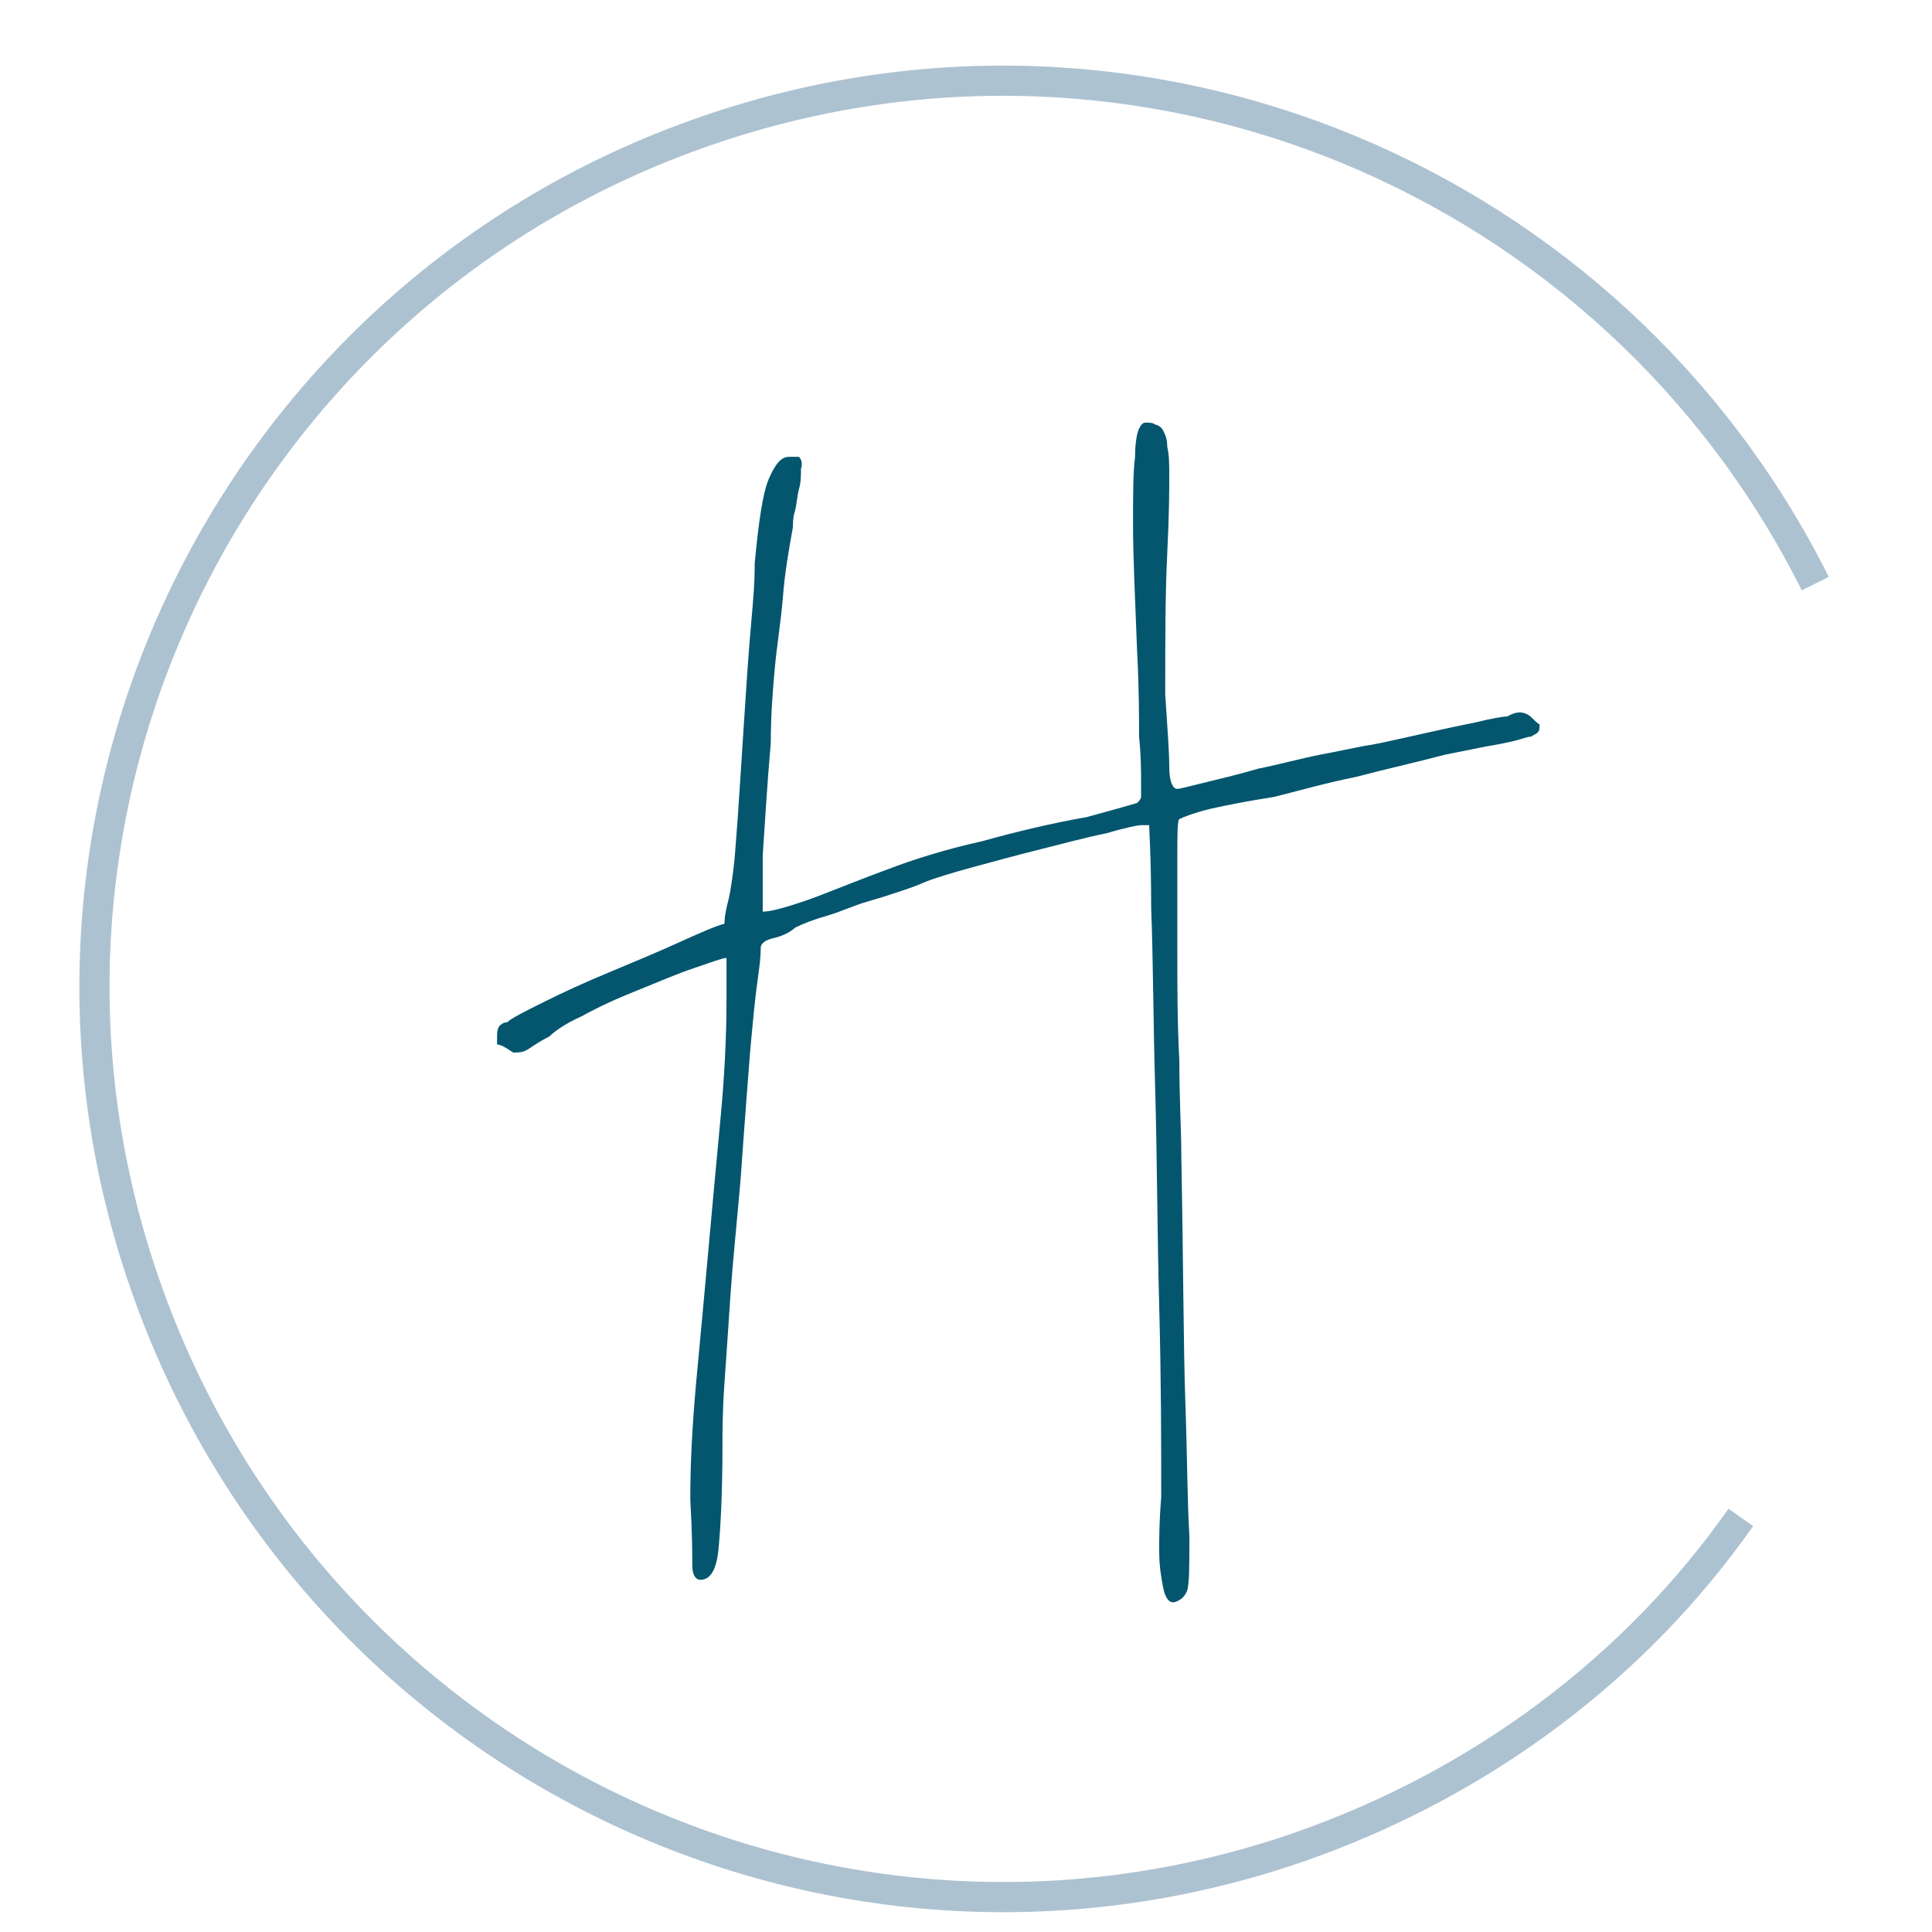
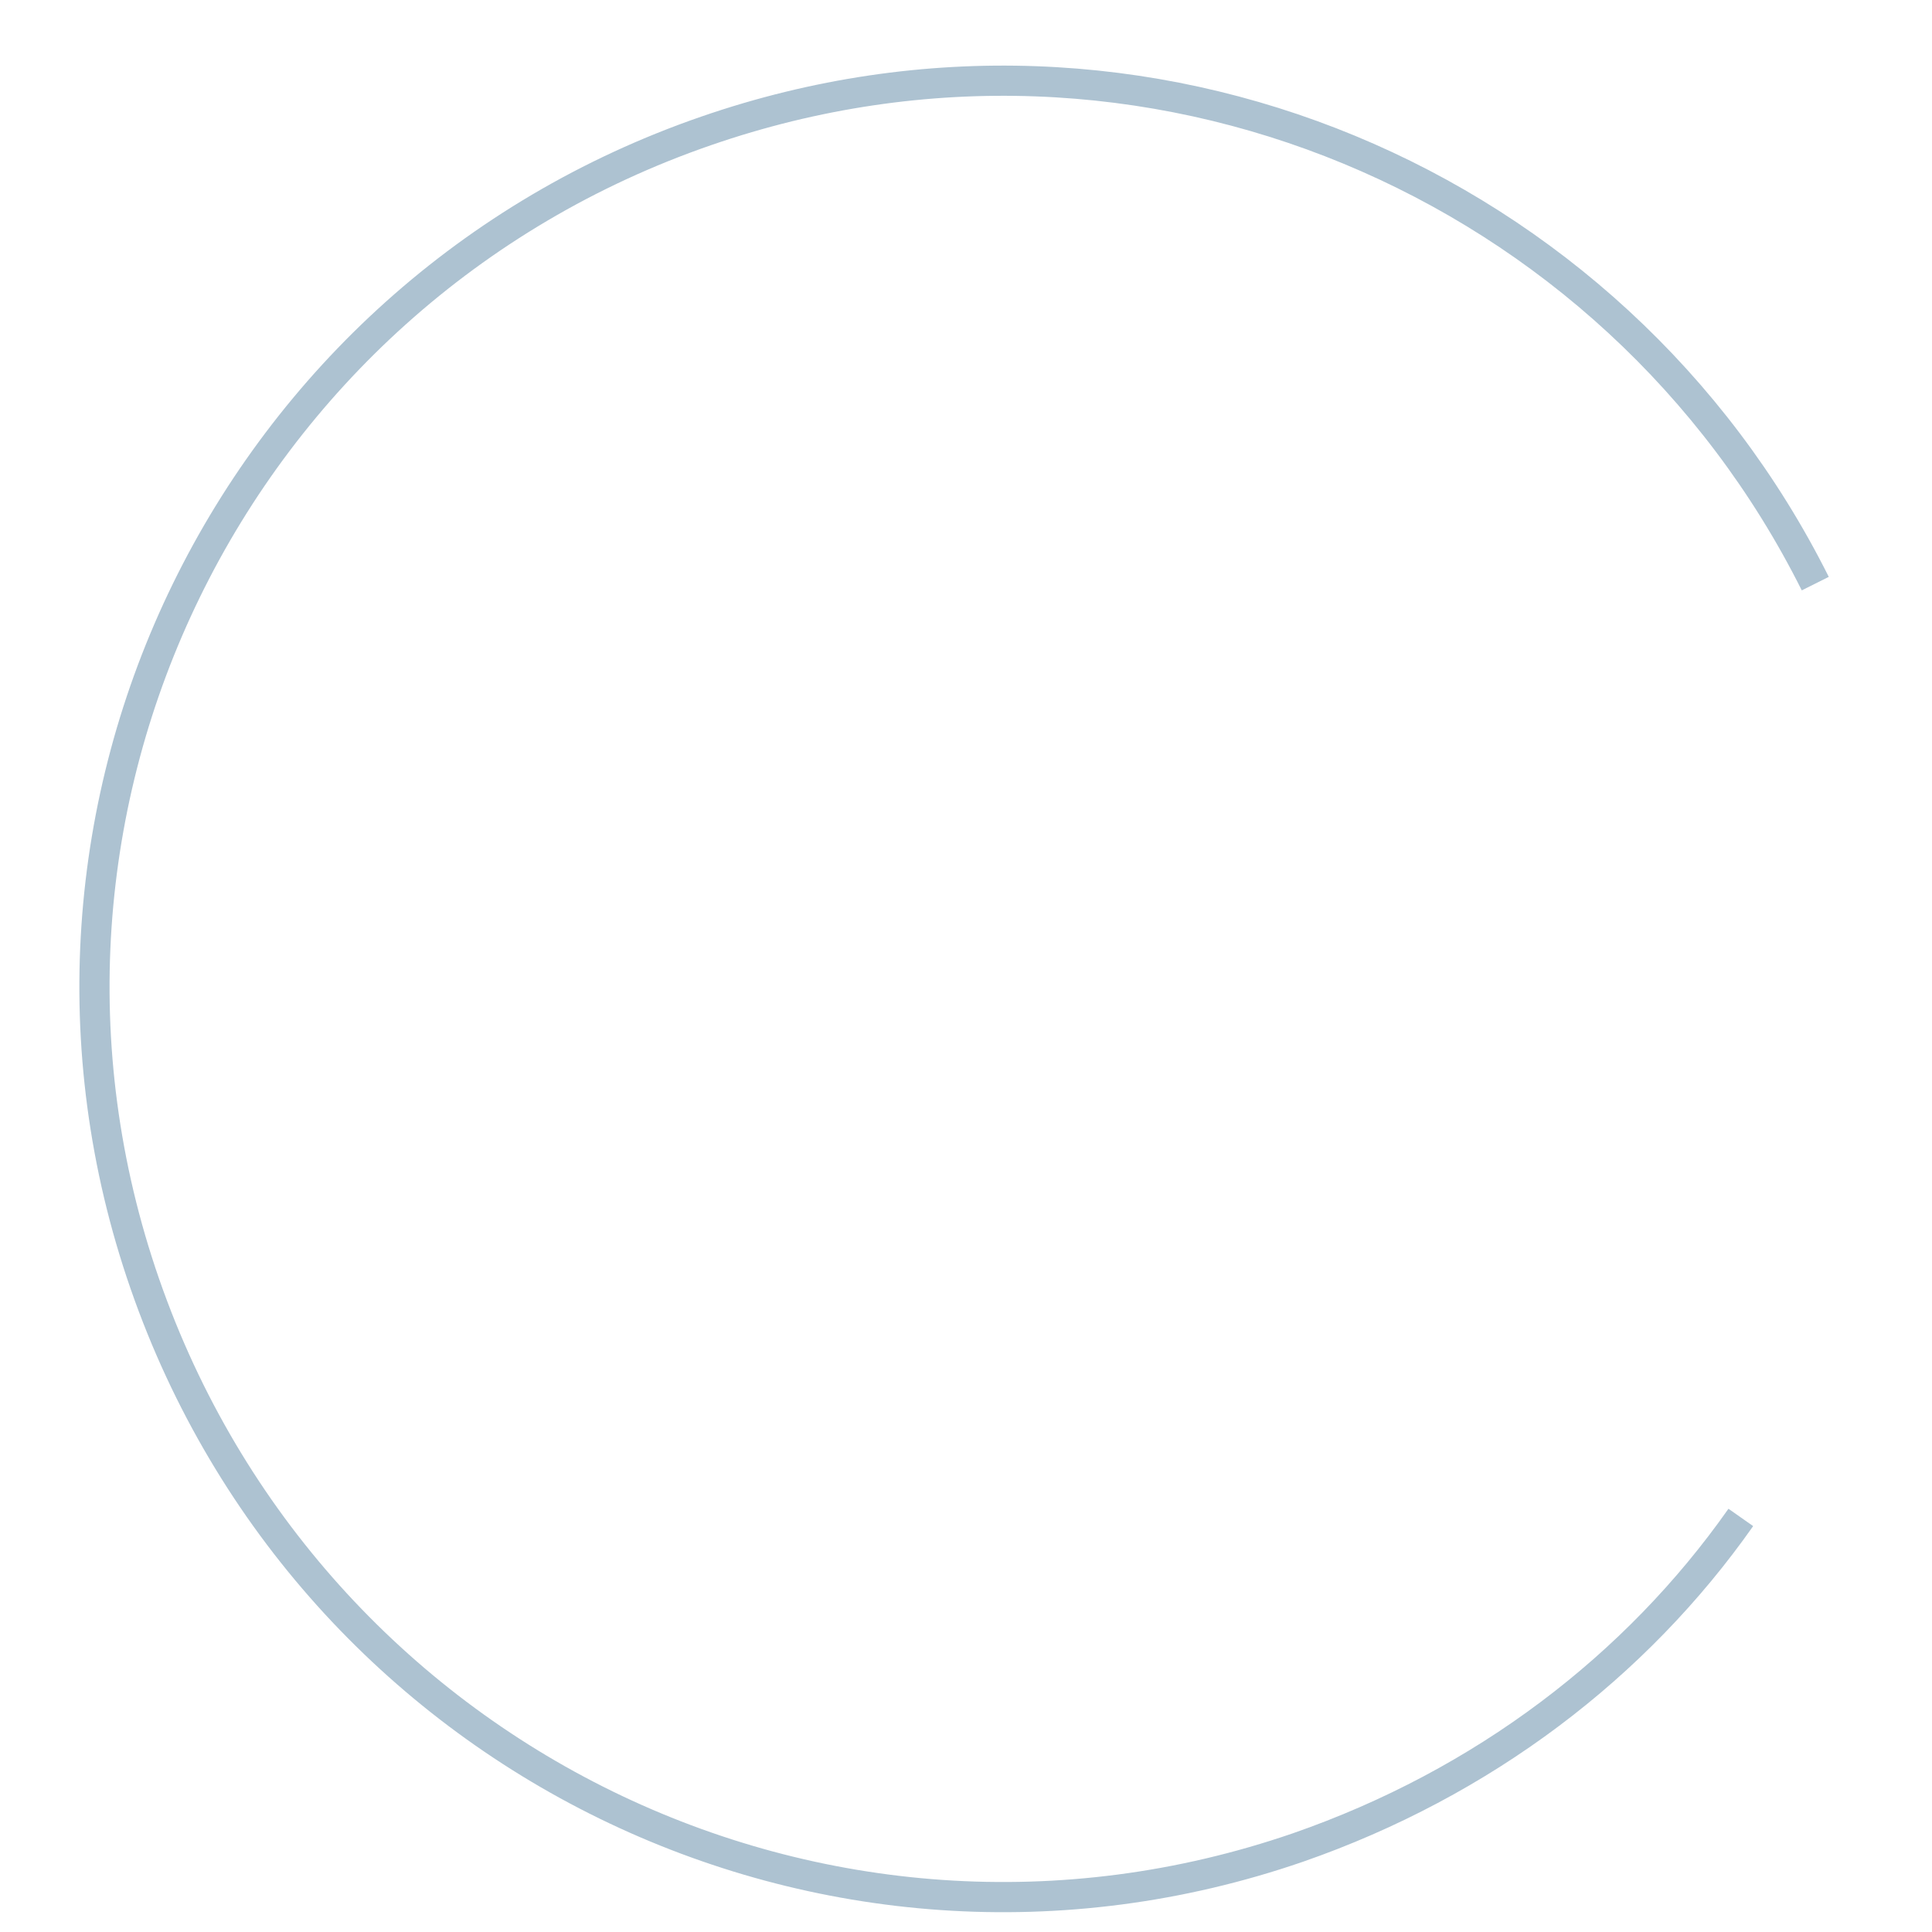
<svg xmlns="http://www.w3.org/2000/svg" version="1.1" id="Ebene_1" x="0px" y="0px" viewBox="0 0 96 96" style="enable-background:new 0 0 96 96;" xml:space="preserve">
  <style type="text/css">
	.st0{fill:none;stroke:#ADC2D1;stroke-width:1.5;}
	.st1{fill:#03566E;}
</style>
  <path class="st0" d="M90.2,29C80.2,9,56.8-1,35.1,6.5C11.6,14.6-1,40.2,7.2,63.8s33.8,36.1,57.3,28c9.2-3.2,16.8-9,22-16.4" />
-   <path class="st1" d="M75.9,35.5c0.2,0.1,0.3,0.3,0.6,0.5c0,0.2,0,0.3-0.1,0.4c-0.1,0.1-0.2,0.1-0.3,0.2c-0.2,0-0.4,0.1-0.8,0.2  c-0.4,0.1-0.9,0.2-1.5,0.3l-2,0.4c-1.5,0.4-2.9,0.7-4.4,1.1c-1.5,0.3-2.9,0.7-4.1,1C62,39.8,61,40,60.1,40.2  c-0.8,0.2-1.3,0.4-1.5,0.5c-0.1,0.1-0.1,0.7-0.1,2c0,1.3,0,2.8,0,4.5c0,1.8,0,3.6,0.1,5.5c0,1.9,0.1,3.5,0.1,4.8  c0.1,5.2,0.1,9.3,0.2,12.2c0.1,2.9,0.1,5.1,0.2,6.6c0,1.5,0,2.3-0.1,2.7c-0.1,0.3-0.3,0.5-0.6,0.6c-0.3,0.1-0.5-0.2-0.6-0.7  c-0.1-0.5-0.2-1.1-0.2-1.8c0-0.7,0-1.5,0.1-2.7l0-0.1c0-2.6,0-5.7-0.1-9.4c-0.1-3.7-0.1-7.3-0.2-10.8c-0.1-3.5-0.1-6.5-0.2-9  c0-2.5-0.1-3.9-0.1-4.1c-0.2,0-0.3,0-0.4,0c-0.1,0-0.7,0.1-1.7,0.4c-1,0.2-2.1,0.5-3.3,0.8c-1.2,0.3-2.3,0.6-3.4,0.9  c-1.1,0.3-1.7,0.5-2,0.6C46,43.8,45.6,44,45,44.2c-0.6,0.2-1.2,0.4-1.9,0.6c-0.7,0.2-1.3,0.5-2,0.7c-0.7,0.2-1.2,0.4-1.6,0.6  c-0.2,0.2-0.6,0.4-1,0.5c-0.5,0.1-0.7,0.3-0.7,0.5c0,0.1,0,0.5-0.1,1.2c-0.1,0.7-0.2,1.5-0.3,2.6c-0.1,1-0.2,2.2-0.3,3.6  c-0.1,1.3-0.2,2.7-0.3,4.1c-0.2,2.3-0.4,4.2-0.5,5.7c-0.1,1.5-0.2,3-0.3,4.4c-0.1,1.4-0.1,2.4-0.1,3c0,2.5-0.1,4.3-0.2,5.3  c-0.1,1-0.4,1.5-0.9,1.5c-0.2,0-0.4-0.2-0.4-0.7c0-0.5,0-1.6-0.1-3.3c0-1.8,0.1-3.7,0.3-5.9c0.2-2.1,0.4-4.3,0.6-6.5  c0.2-2.2,0.4-4.4,0.6-6.5c0.2-2.1,0.3-4.1,0.3-5.9l0-0.4c0-0.9,0-1.5,0-1.7c-0.2,0-0.7,0.2-1.6,0.5c-0.9,0.3-1.8,0.7-2.8,1.1  c-1,0.4-1.9,0.8-2.8,1.3c-0.9,0.4-1.4,0.8-1.6,1c-0.4,0.2-0.7,0.4-1,0.6c-0.3,0.2-0.5,0.2-0.8,0.2c-0.3-0.2-0.6-0.4-0.8-0.4l0-0.4  c0-0.2,0-0.3,0.1-0.5c0.1-0.1,0.2-0.2,0.4-0.2c0.2-0.2,0.8-0.5,1.8-1c1-0.5,2.1-1,3.3-1.5c1.2-0.5,2.4-1,3.5-1.5  c1.1-0.5,1.8-0.8,2.2-0.9c0-0.4,0.1-0.8,0.2-1.2c0.1-0.4,0.2-1.1,0.3-2c0.1-1.2,0.2-2.6,0.3-4.2c0.1-1.6,0.2-3.1,0.3-4.6  c0.1-1.5,0.2-2.7,0.3-3.8c0.1-1.1,0.1-1.8,0.1-2.1c0.2-2.1,0.4-3.5,0.7-4.2c0.3-0.7,0.6-1.1,1-1.1l0.5,0c0.1,0.1,0.2,0.3,0.1,0.6  c0,0.3,0,0.7-0.1,1c-0.1,0.4-0.1,0.7-0.2,1.1c-0.1,0.3-0.1,0.6-0.1,0.8c-0.2,1.1-0.4,2.2-0.5,3.5c-0.1,1.2-0.3,2.4-0.4,3.5  c-0.1,1.1-0.2,2.3-0.2,3.7c-0.2,2.3-0.3,4.2-0.4,5.6c0,1.4,0,2.3,0,2.6l0,0.2c0.4,0,1.1-0.2,2-0.5c0.9-0.3,2.3-0.9,4.2-1.6  c1.3-0.5,2.9-1,4.7-1.4c1.8-0.5,3.5-0.9,5.2-1.2c0.7-0.2,1.5-0.4,2.5-0.7c0.1-0.1,0.2-0.2,0.2-0.3c0-0.1,0-0.4,0-0.8  c0-0.5,0-1.2-0.1-2.2c0-1,0-2.4-0.1-4.3c-0.1-2.6-0.2-4.7-0.2-6.2c0-1.5,0-2.6,0.1-3.4c0-0.7,0.1-1.2,0.2-1.4  c0.1-0.2,0.2-0.3,0.3-0.3c0.2,0,0.4,0,0.5,0.1c0.1,0,0.3,0.1,0.4,0.3c0.1,0.2,0.2,0.4,0.2,0.8c0.1,0.4,0.1,0.9,0.1,1.5  c0,0.6,0,1.8-0.1,3.8c-0.1,2-0.1,4.3-0.1,7c0.1,1.6,0.2,2.8,0.2,3.6c0,0.8,0.2,1.1,0.4,1.1c0.1,0,0.5-0.1,1.3-0.3  c0.8-0.2,1.7-0.4,2.7-0.7c1-0.2,2.1-0.5,3.1-0.7c1.1-0.2,1.9-0.4,2.6-0.5c1.5-0.3,3.1-0.7,5.1-1.1c0.8-0.2,1.4-0.3,1.6-0.3  C75.4,35.3,75.7,35.4,75.9,35.5L75.9,35.5z" />
</svg>